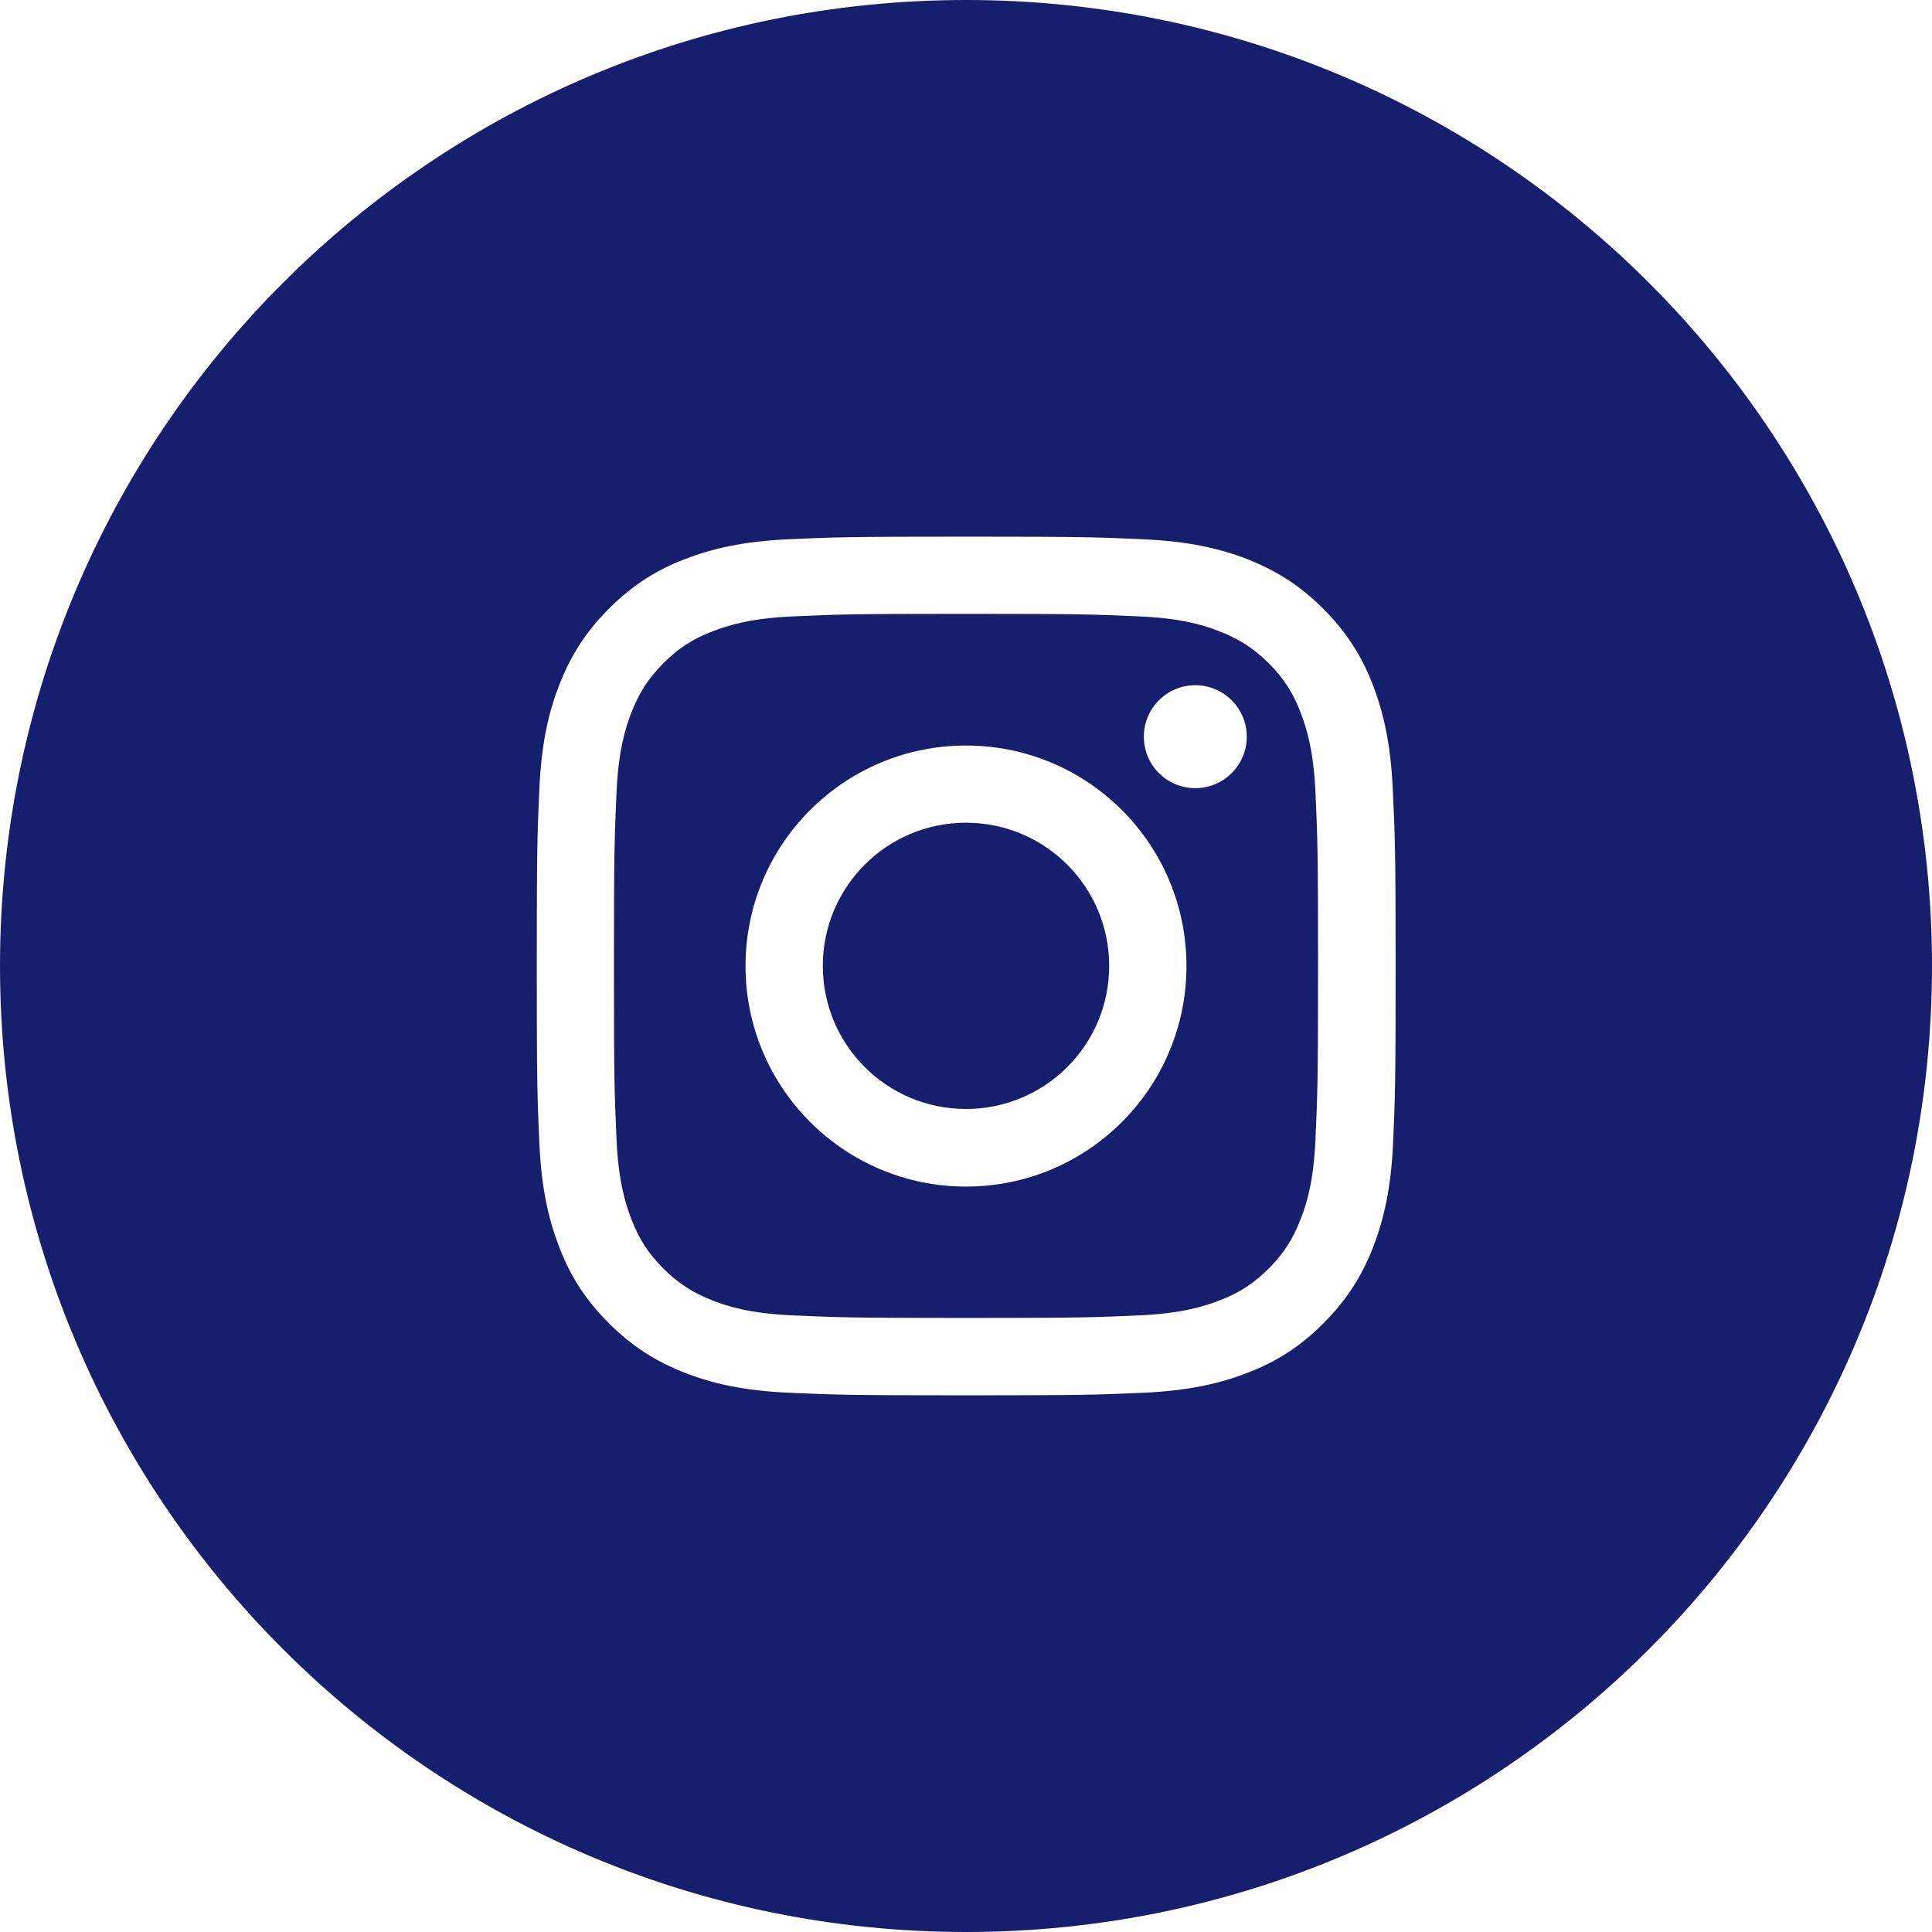
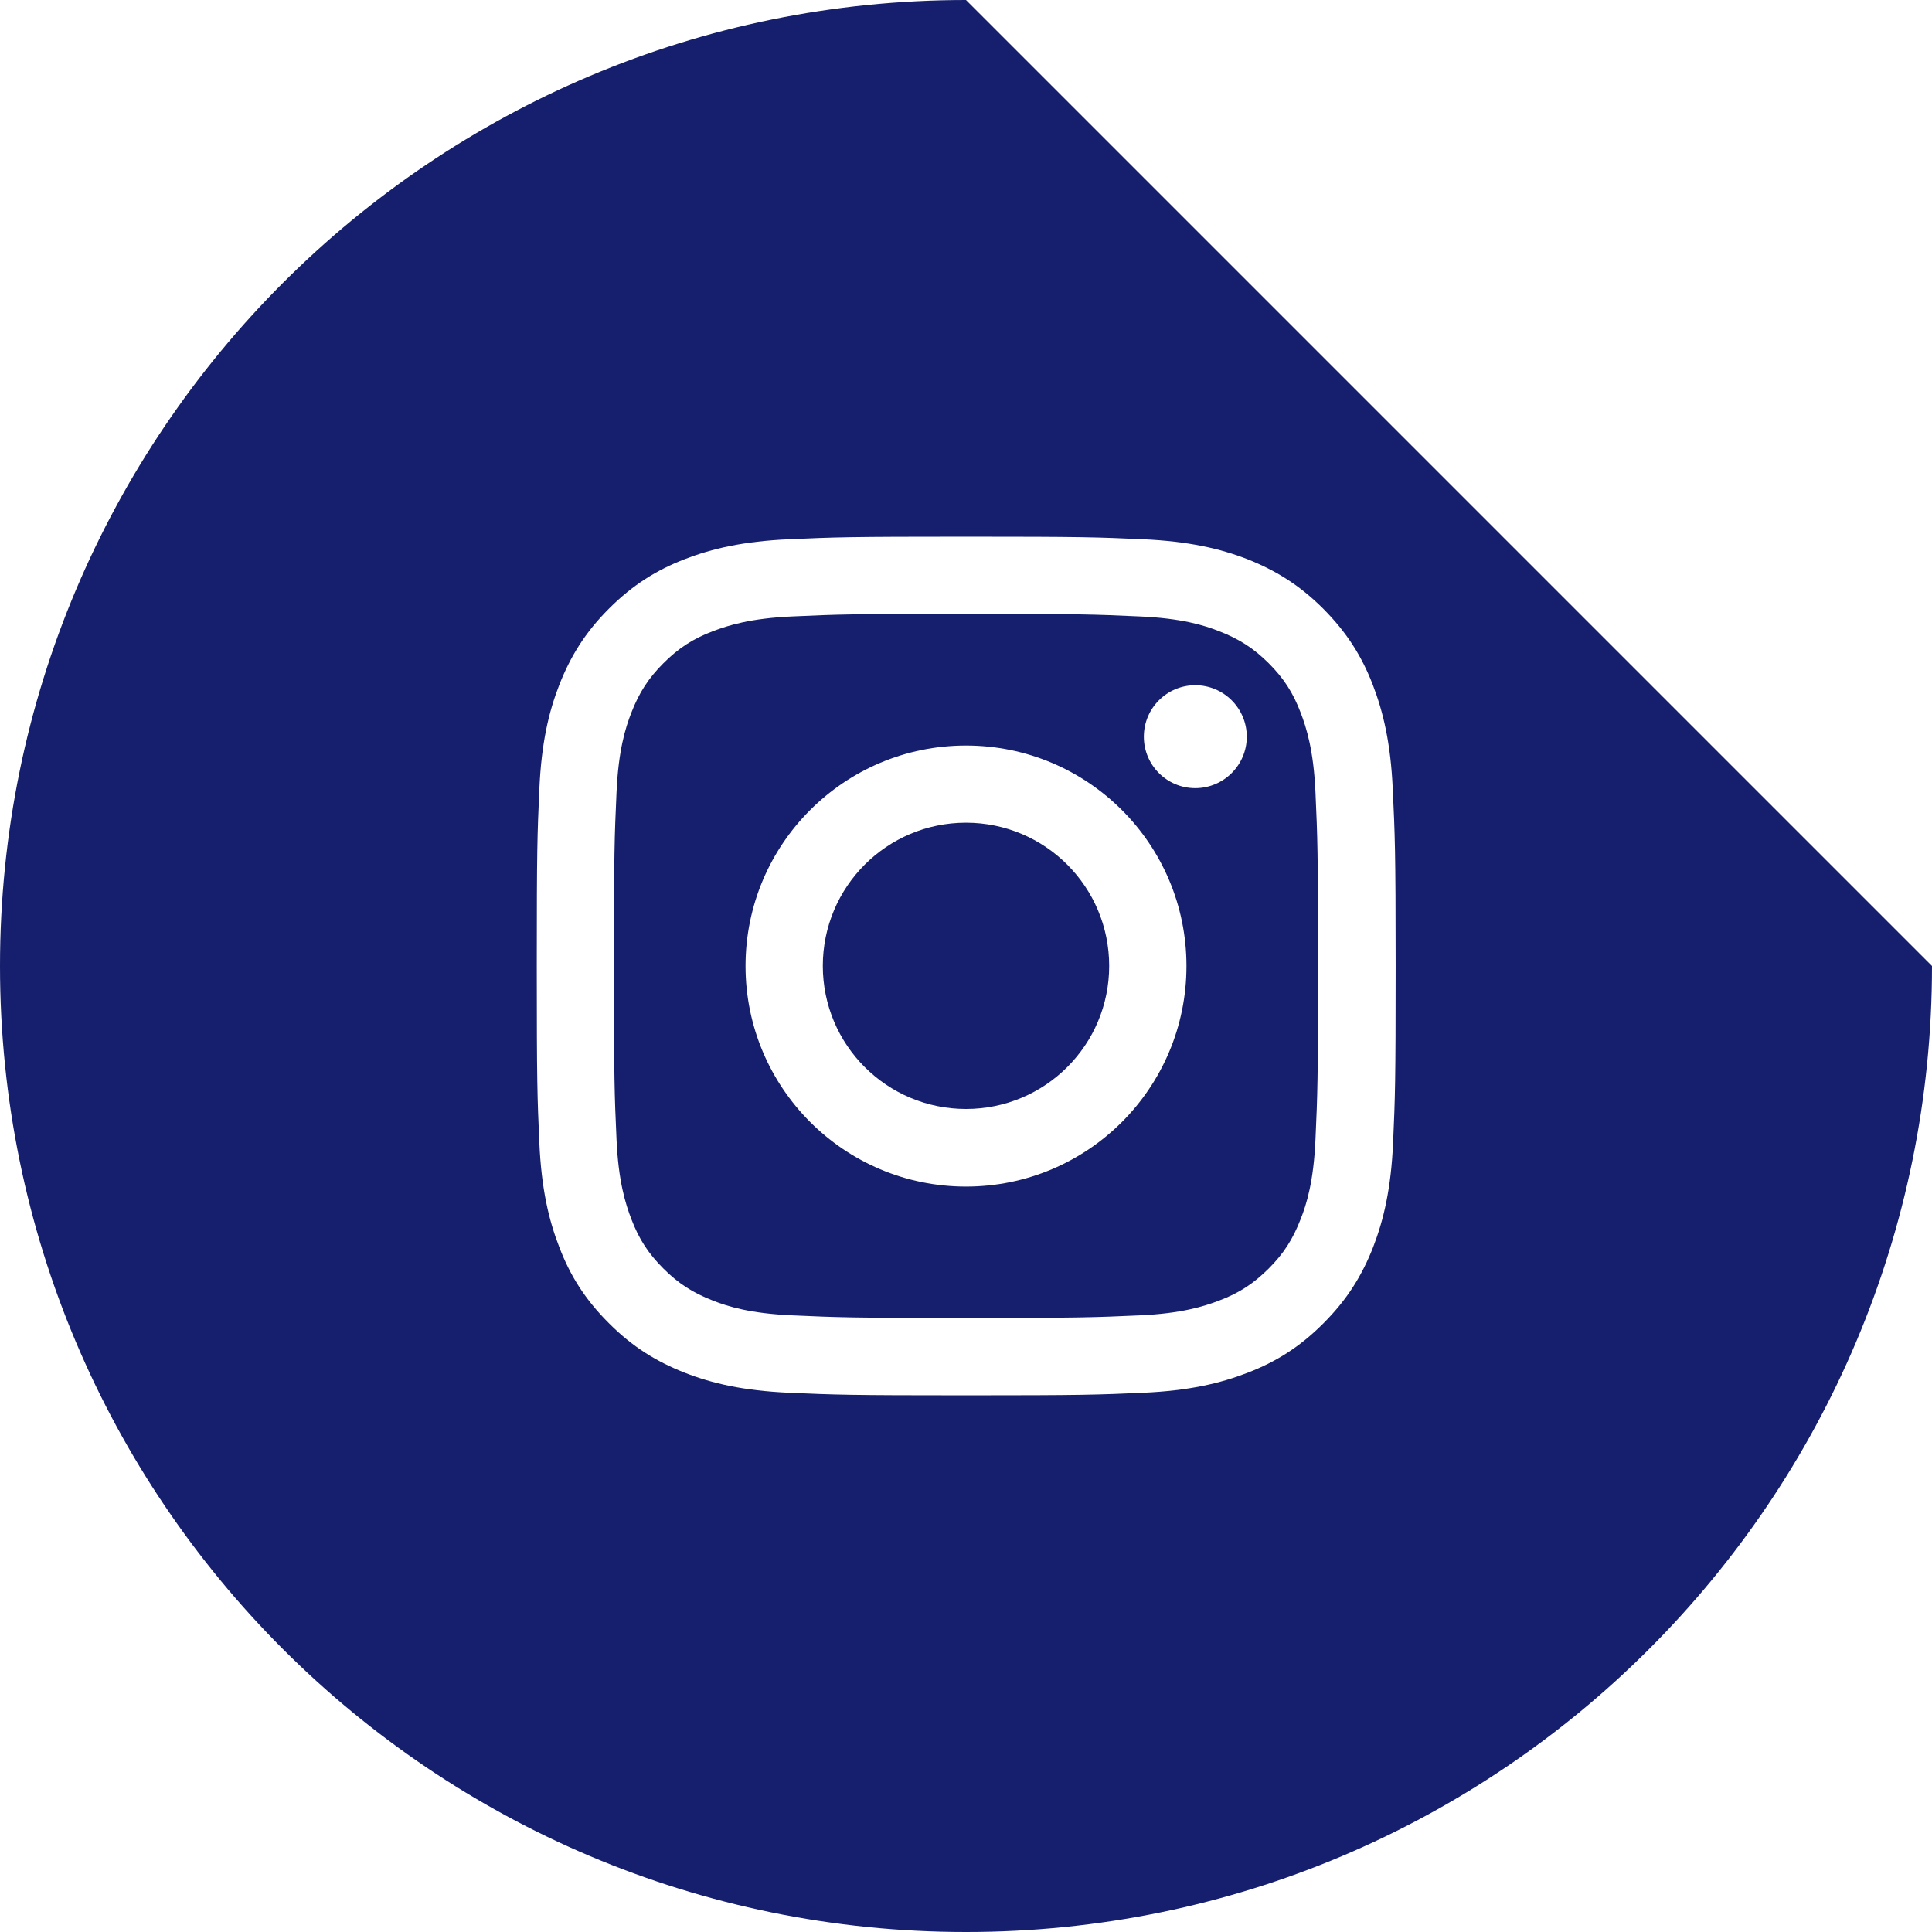
<svg xmlns="http://www.w3.org/2000/svg" width="18" height="18" viewBox="0 0 18 18" fill="none">
-   <path fill-rule="evenodd" clip-rule="evenodd" d="M9 0C4.029 0 0 4.029 0 9C0 13.971 4.029 18 9 18C13.971 18 18 13.971 18 9C18 4.029 13.971 0 9 0ZM12.79 6.38C12.888 6.635 12.957 6.926 12.976 7.351C12.996 7.777 13.003 7.912 13.003 8.999C13.003 10.087 12.998 10.222 12.979 10.649C12.96 11.076 12.891 11.366 12.793 11.62C12.69 11.882 12.553 12.106 12.331 12.328C12.109 12.551 11.886 12.689 11.623 12.79C11.367 12.889 11.077 12.957 10.651 12.976C10.224 12.995 10.089 13 9.002 13C7.914 13 7.779 12.995 7.352 12.976C6.925 12.957 6.635 12.889 6.381 12.79C6.119 12.687 5.895 12.551 5.673 12.328C5.45 12.106 5.312 11.884 5.211 11.62C5.112 11.365 5.044 11.074 5.025 10.649C5.006 10.222 5.001 10.085 5.001 8.999C5.001 7.913 5.006 7.777 5.025 7.351C5.044 6.924 5.112 6.634 5.211 6.38C5.314 6.118 5.45 5.894 5.673 5.671C5.895 5.449 6.117 5.311 6.381 5.209C6.635 5.111 6.925 5.043 7.351 5.024C7.778 5.005 7.914 5 9 5C10.086 5 10.223 5.005 10.648 5.024C11.075 5.043 11.366 5.111 11.62 5.209C11.882 5.313 12.106 5.449 12.328 5.671C12.55 5.894 12.688 6.116 12.79 6.38ZM12.118 11.358C12.174 11.217 12.239 11.006 12.256 10.615C12.275 10.195 12.28 10.068 12.28 8.999C12.28 7.931 12.275 7.805 12.256 7.383C12.239 6.992 12.172 6.781 12.118 6.64C12.047 6.453 11.96 6.319 11.82 6.179C11.68 6.04 11.547 5.954 11.359 5.881C11.218 5.825 11.007 5.76 10.616 5.743C10.194 5.724 10.069 5.719 9 5.719C7.932 5.719 7.806 5.724 7.384 5.743C6.993 5.76 6.782 5.827 6.641 5.881C6.454 5.952 6.32 6.04 6.181 6.179C6.041 6.319 5.955 6.453 5.882 6.64C5.827 6.781 5.761 6.992 5.744 7.383C5.725 7.805 5.72 7.931 5.72 8.999C5.72 10.068 5.725 10.193 5.744 10.615C5.761 11.006 5.828 11.217 5.882 11.358C5.954 11.546 6.041 11.679 6.181 11.819C6.32 11.958 6.454 12.044 6.641 12.117C6.782 12.173 6.993 12.238 7.384 12.255C7.806 12.274 7.932 12.279 9 12.279C10.069 12.279 10.194 12.274 10.616 12.255C11.007 12.238 11.218 12.171 11.359 12.117C11.547 12.046 11.68 11.958 11.82 11.819C11.96 11.679 12.045 11.546 12.118 11.358ZM6.946 9C6.946 7.865 7.866 6.946 9 6.946C10.135 6.946 11.054 7.865 11.054 9C11.054 10.136 10.135 11.055 9 11.055C7.865 11.055 6.946 10.134 6.946 9ZM7.666 8.999C7.666 9.736 8.263 10.332 9 10.332C9.737 10.332 10.334 9.736 10.334 8.999C10.334 8.262 9.737 7.665 9 7.665C8.263 7.665 7.666 8.262 7.666 8.999ZM11.136 7.343C11.401 7.343 11.616 7.128 11.616 6.864C11.616 6.599 11.401 6.384 11.136 6.384C10.871 6.384 10.657 6.599 10.657 6.864C10.657 7.128 10.871 7.343 11.136 7.343Z" fill="#151F6D" />
+   <path fill-rule="evenodd" clip-rule="evenodd" d="M9 0C4.029 0 0 4.029 0 9C0 13.971 4.029 18 9 18C13.971 18 18 13.971 18 9ZM12.79 6.38C12.888 6.635 12.957 6.926 12.976 7.351C12.996 7.777 13.003 7.912 13.003 8.999C13.003 10.087 12.998 10.222 12.979 10.649C12.96 11.076 12.891 11.366 12.793 11.62C12.69 11.882 12.553 12.106 12.331 12.328C12.109 12.551 11.886 12.689 11.623 12.79C11.367 12.889 11.077 12.957 10.651 12.976C10.224 12.995 10.089 13 9.002 13C7.914 13 7.779 12.995 7.352 12.976C6.925 12.957 6.635 12.889 6.381 12.79C6.119 12.687 5.895 12.551 5.673 12.328C5.45 12.106 5.312 11.884 5.211 11.62C5.112 11.365 5.044 11.074 5.025 10.649C5.006 10.222 5.001 10.085 5.001 8.999C5.001 7.913 5.006 7.777 5.025 7.351C5.044 6.924 5.112 6.634 5.211 6.38C5.314 6.118 5.45 5.894 5.673 5.671C5.895 5.449 6.117 5.311 6.381 5.209C6.635 5.111 6.925 5.043 7.351 5.024C7.778 5.005 7.914 5 9 5C10.086 5 10.223 5.005 10.648 5.024C11.075 5.043 11.366 5.111 11.62 5.209C11.882 5.313 12.106 5.449 12.328 5.671C12.55 5.894 12.688 6.116 12.79 6.38ZM12.118 11.358C12.174 11.217 12.239 11.006 12.256 10.615C12.275 10.195 12.28 10.068 12.28 8.999C12.28 7.931 12.275 7.805 12.256 7.383C12.239 6.992 12.172 6.781 12.118 6.64C12.047 6.453 11.96 6.319 11.82 6.179C11.68 6.04 11.547 5.954 11.359 5.881C11.218 5.825 11.007 5.76 10.616 5.743C10.194 5.724 10.069 5.719 9 5.719C7.932 5.719 7.806 5.724 7.384 5.743C6.993 5.76 6.782 5.827 6.641 5.881C6.454 5.952 6.32 6.04 6.181 6.179C6.041 6.319 5.955 6.453 5.882 6.64C5.827 6.781 5.761 6.992 5.744 7.383C5.725 7.805 5.72 7.931 5.72 8.999C5.72 10.068 5.725 10.193 5.744 10.615C5.761 11.006 5.828 11.217 5.882 11.358C5.954 11.546 6.041 11.679 6.181 11.819C6.32 11.958 6.454 12.044 6.641 12.117C6.782 12.173 6.993 12.238 7.384 12.255C7.806 12.274 7.932 12.279 9 12.279C10.069 12.279 10.194 12.274 10.616 12.255C11.007 12.238 11.218 12.171 11.359 12.117C11.547 12.046 11.68 11.958 11.82 11.819C11.96 11.679 12.045 11.546 12.118 11.358ZM6.946 9C6.946 7.865 7.866 6.946 9 6.946C10.135 6.946 11.054 7.865 11.054 9C11.054 10.136 10.135 11.055 9 11.055C7.865 11.055 6.946 10.134 6.946 9ZM7.666 8.999C7.666 9.736 8.263 10.332 9 10.332C9.737 10.332 10.334 9.736 10.334 8.999C10.334 8.262 9.737 7.665 9 7.665C8.263 7.665 7.666 8.262 7.666 8.999ZM11.136 7.343C11.401 7.343 11.616 7.128 11.616 6.864C11.616 6.599 11.401 6.384 11.136 6.384C10.871 6.384 10.657 6.599 10.657 6.864C10.657 7.128 10.871 7.343 11.136 7.343Z" fill="#151F6D" />
</svg>